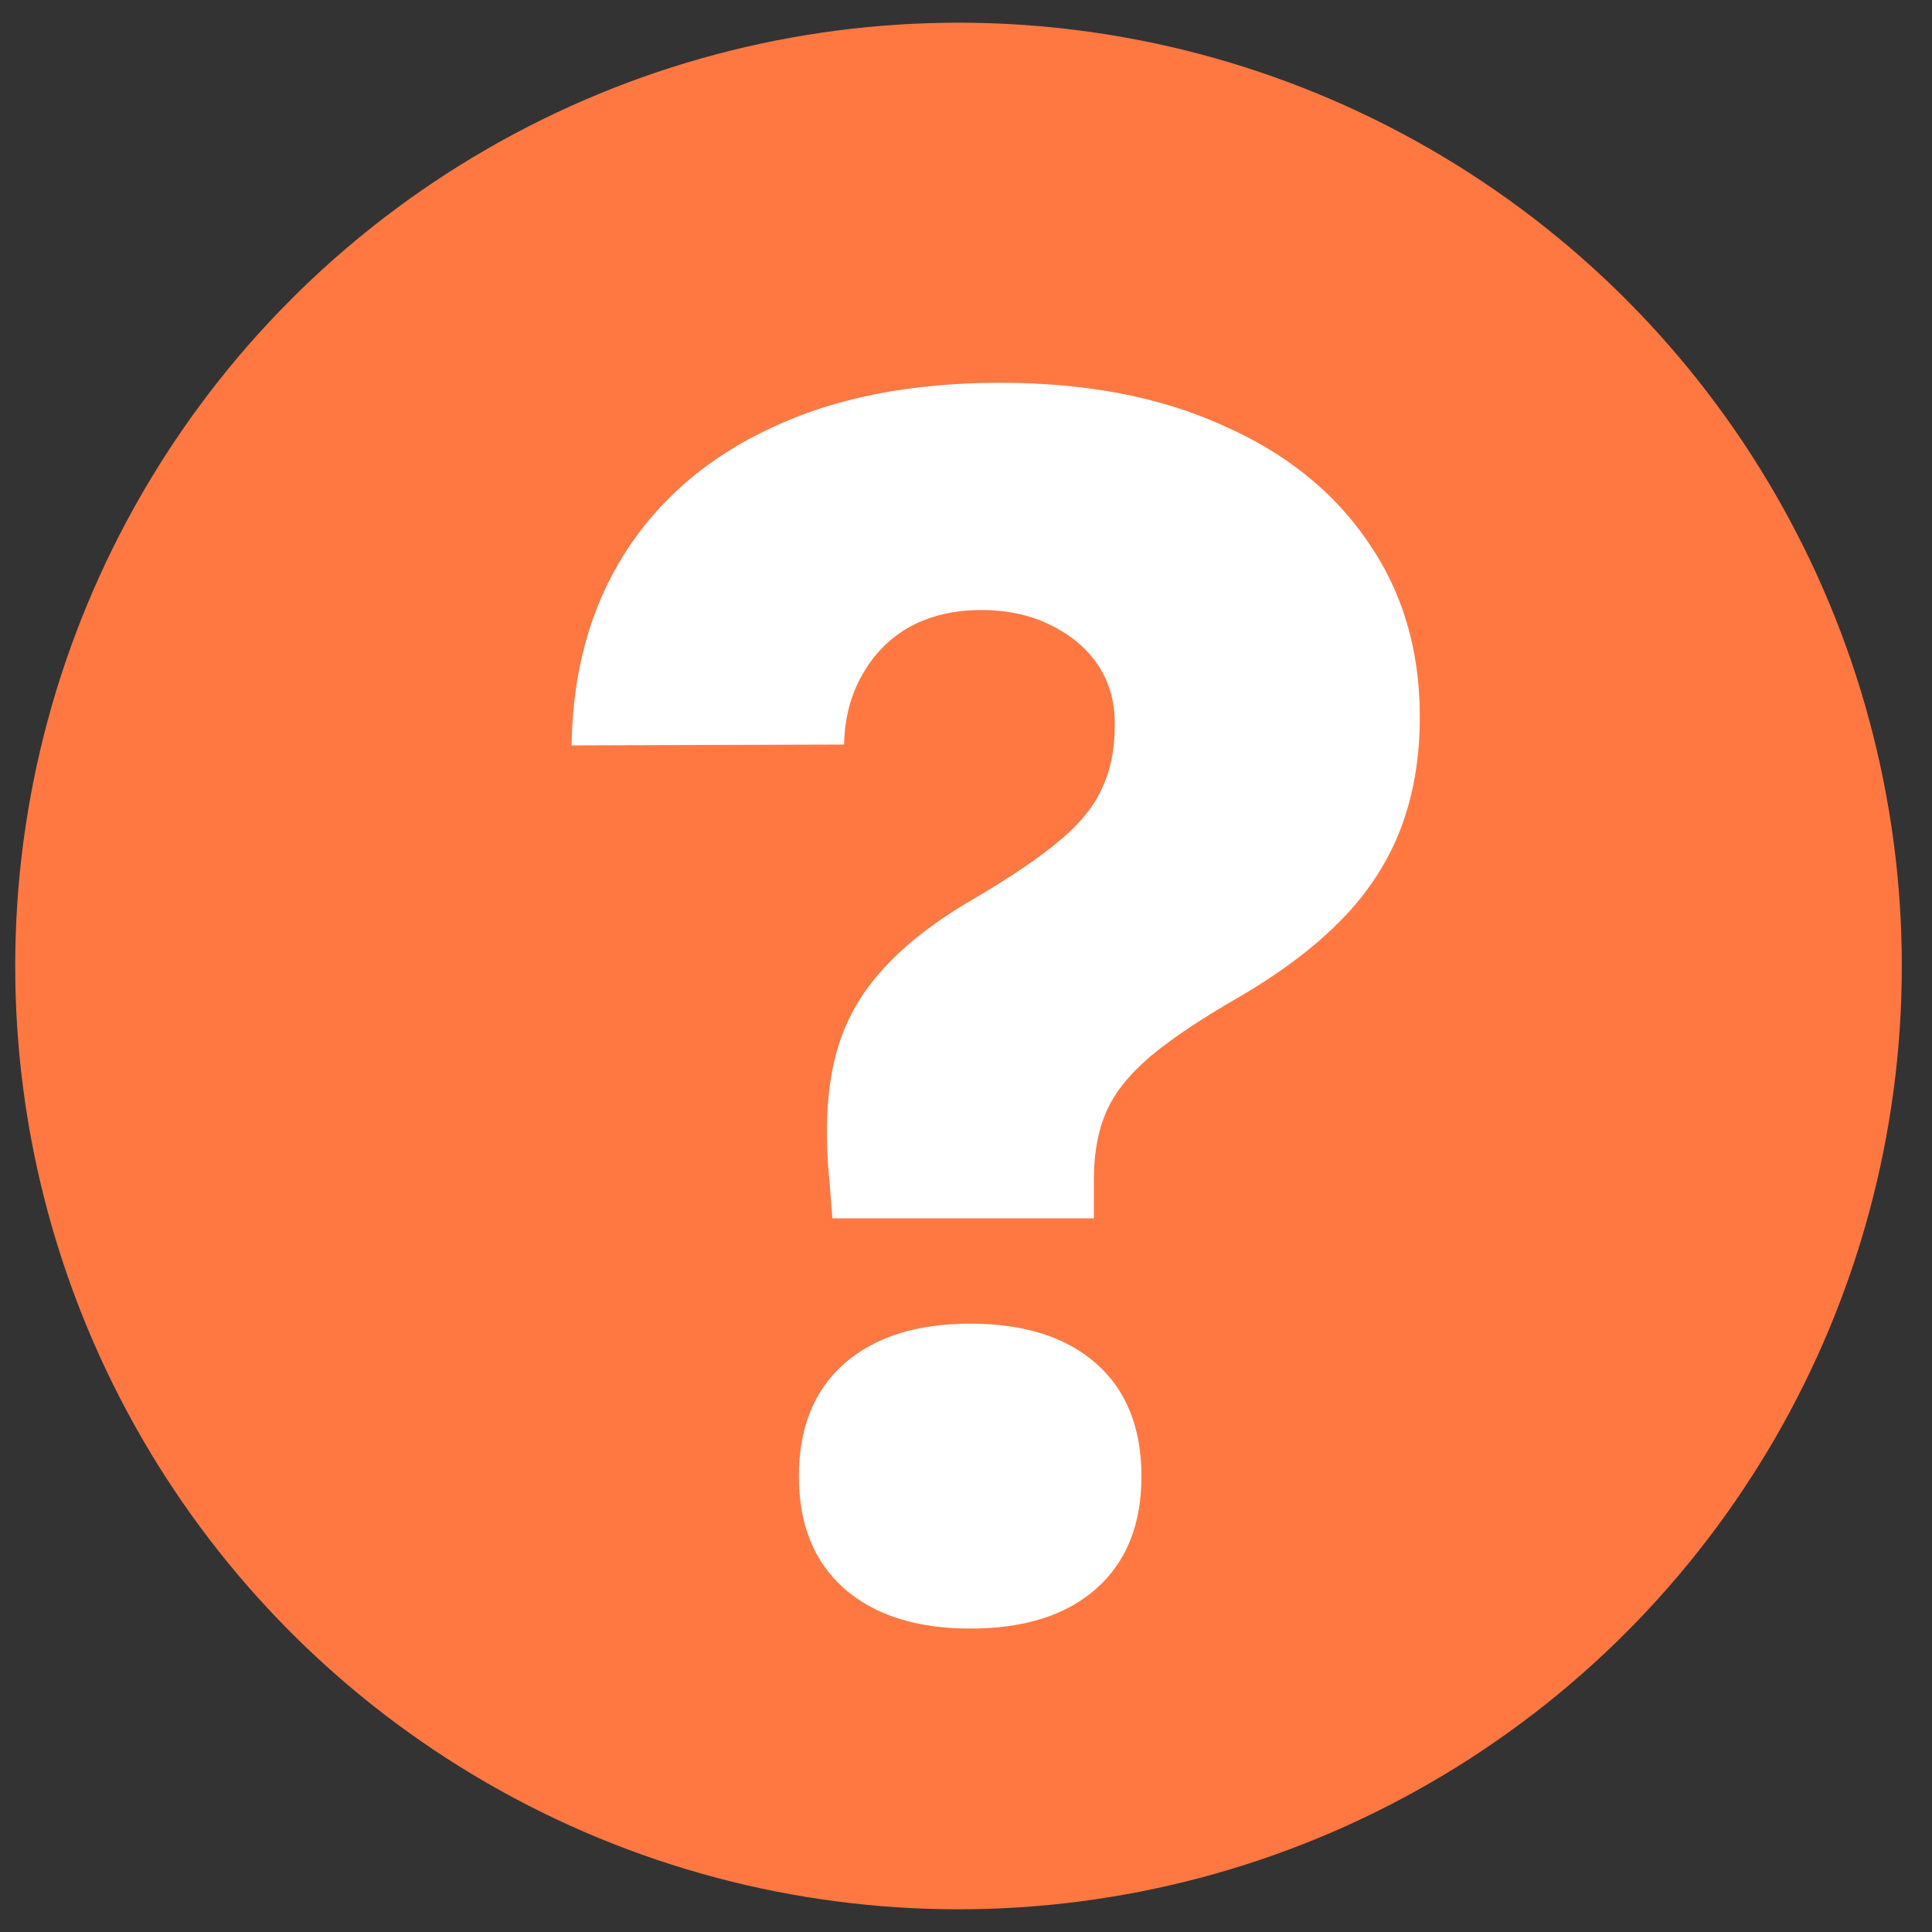
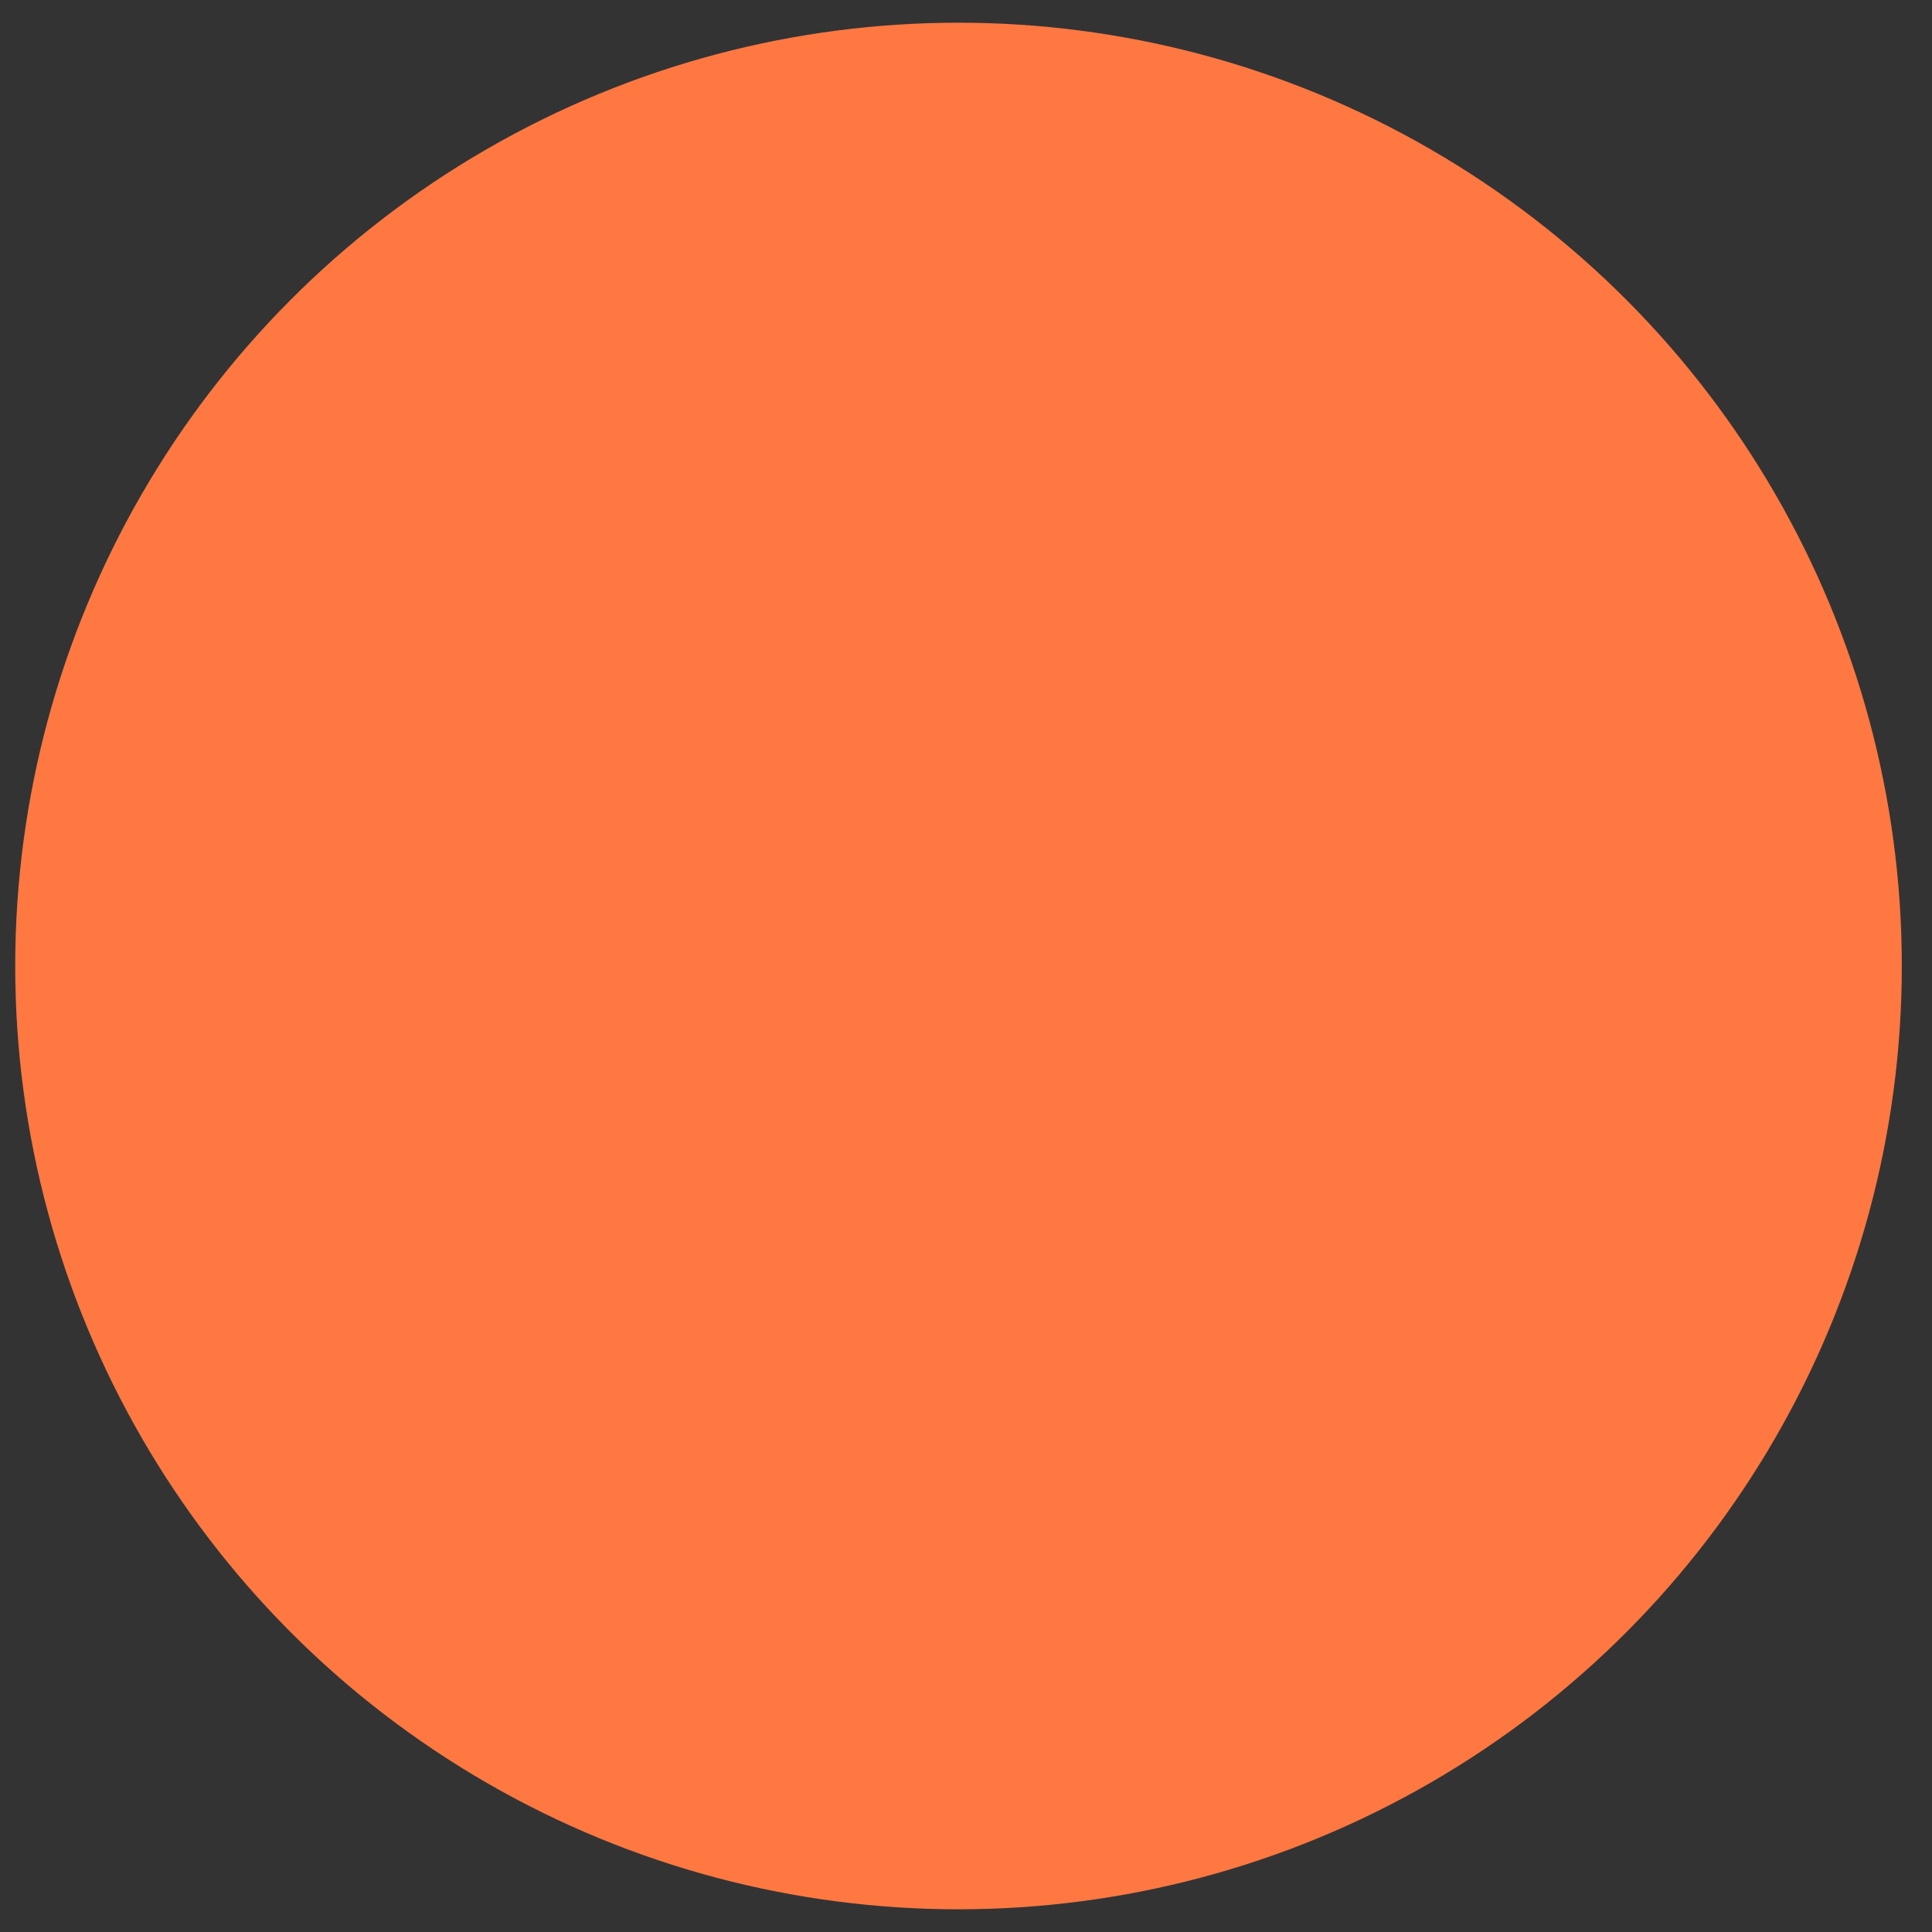
<svg xmlns="http://www.w3.org/2000/svg" width="16" height="16" viewBox="0 0 16 16" fill="none">
  <rect x="0" y="0" width="16" height="16" fill="#333333" stroke="none" />
  <circle cx="7.938" cy="8" r="7.812" fill="#FF7842" />
-   <path d="M8.035 10.962C8.482 10.962 8.831 11.073 9.08 11.294C9.329 11.515 9.453 11.826 9.453 12.227C9.453 12.624 9.329 12.934 9.08 13.155C8.831 13.377 8.482 13.487 8.035 13.487C7.592 13.487 7.244 13.377 6.99 13.155C6.741 12.934 6.616 12.624 6.616 12.227C6.616 11.826 6.741 11.515 6.99 11.294C7.244 11.072 7.592 10.962 8.035 10.962ZM8.284 3.17C8.985 3.17 9.595 3.285 10.111 3.516C10.632 3.742 11.036 4.062 11.322 4.478C11.613 4.893 11.758 5.377 11.758 5.931V5.944C11.758 6.281 11.705 6.588 11.599 6.865C11.492 7.142 11.329 7.393 11.107 7.619C10.886 7.845 10.604 8.057 10.263 8.256C9.949 8.436 9.705 8.6 9.529 8.747C9.354 8.895 9.232 9.047 9.163 9.204C9.094 9.361 9.059 9.548 9.059 9.765V10.09H6.893L6.872 9.812C6.831 9.416 6.843 9.077 6.907 8.796C6.972 8.514 7.098 8.267 7.287 8.055C7.476 7.838 7.731 7.638 8.049 7.453C8.362 7.269 8.605 7.105 8.775 6.962C8.946 6.819 9.063 6.673 9.128 6.525C9.197 6.378 9.232 6.205 9.232 6.007V5.993C9.232 5.809 9.186 5.647 9.094 5.509C9.001 5.37 8.87 5.259 8.699 5.176C8.533 5.093 8.342 5.052 8.125 5.052C7.904 5.052 7.707 5.098 7.536 5.19C7.37 5.283 7.239 5.414 7.143 5.585C7.046 5.751 6.995 5.945 6.99 6.166H6.976L4.734 6.173V6.159C4.744 5.559 4.888 5.035 5.17 4.588C5.456 4.136 5.862 3.787 6.388 3.543C6.914 3.294 7.546 3.17 8.284 3.17Z" fill="white" />
</svg>